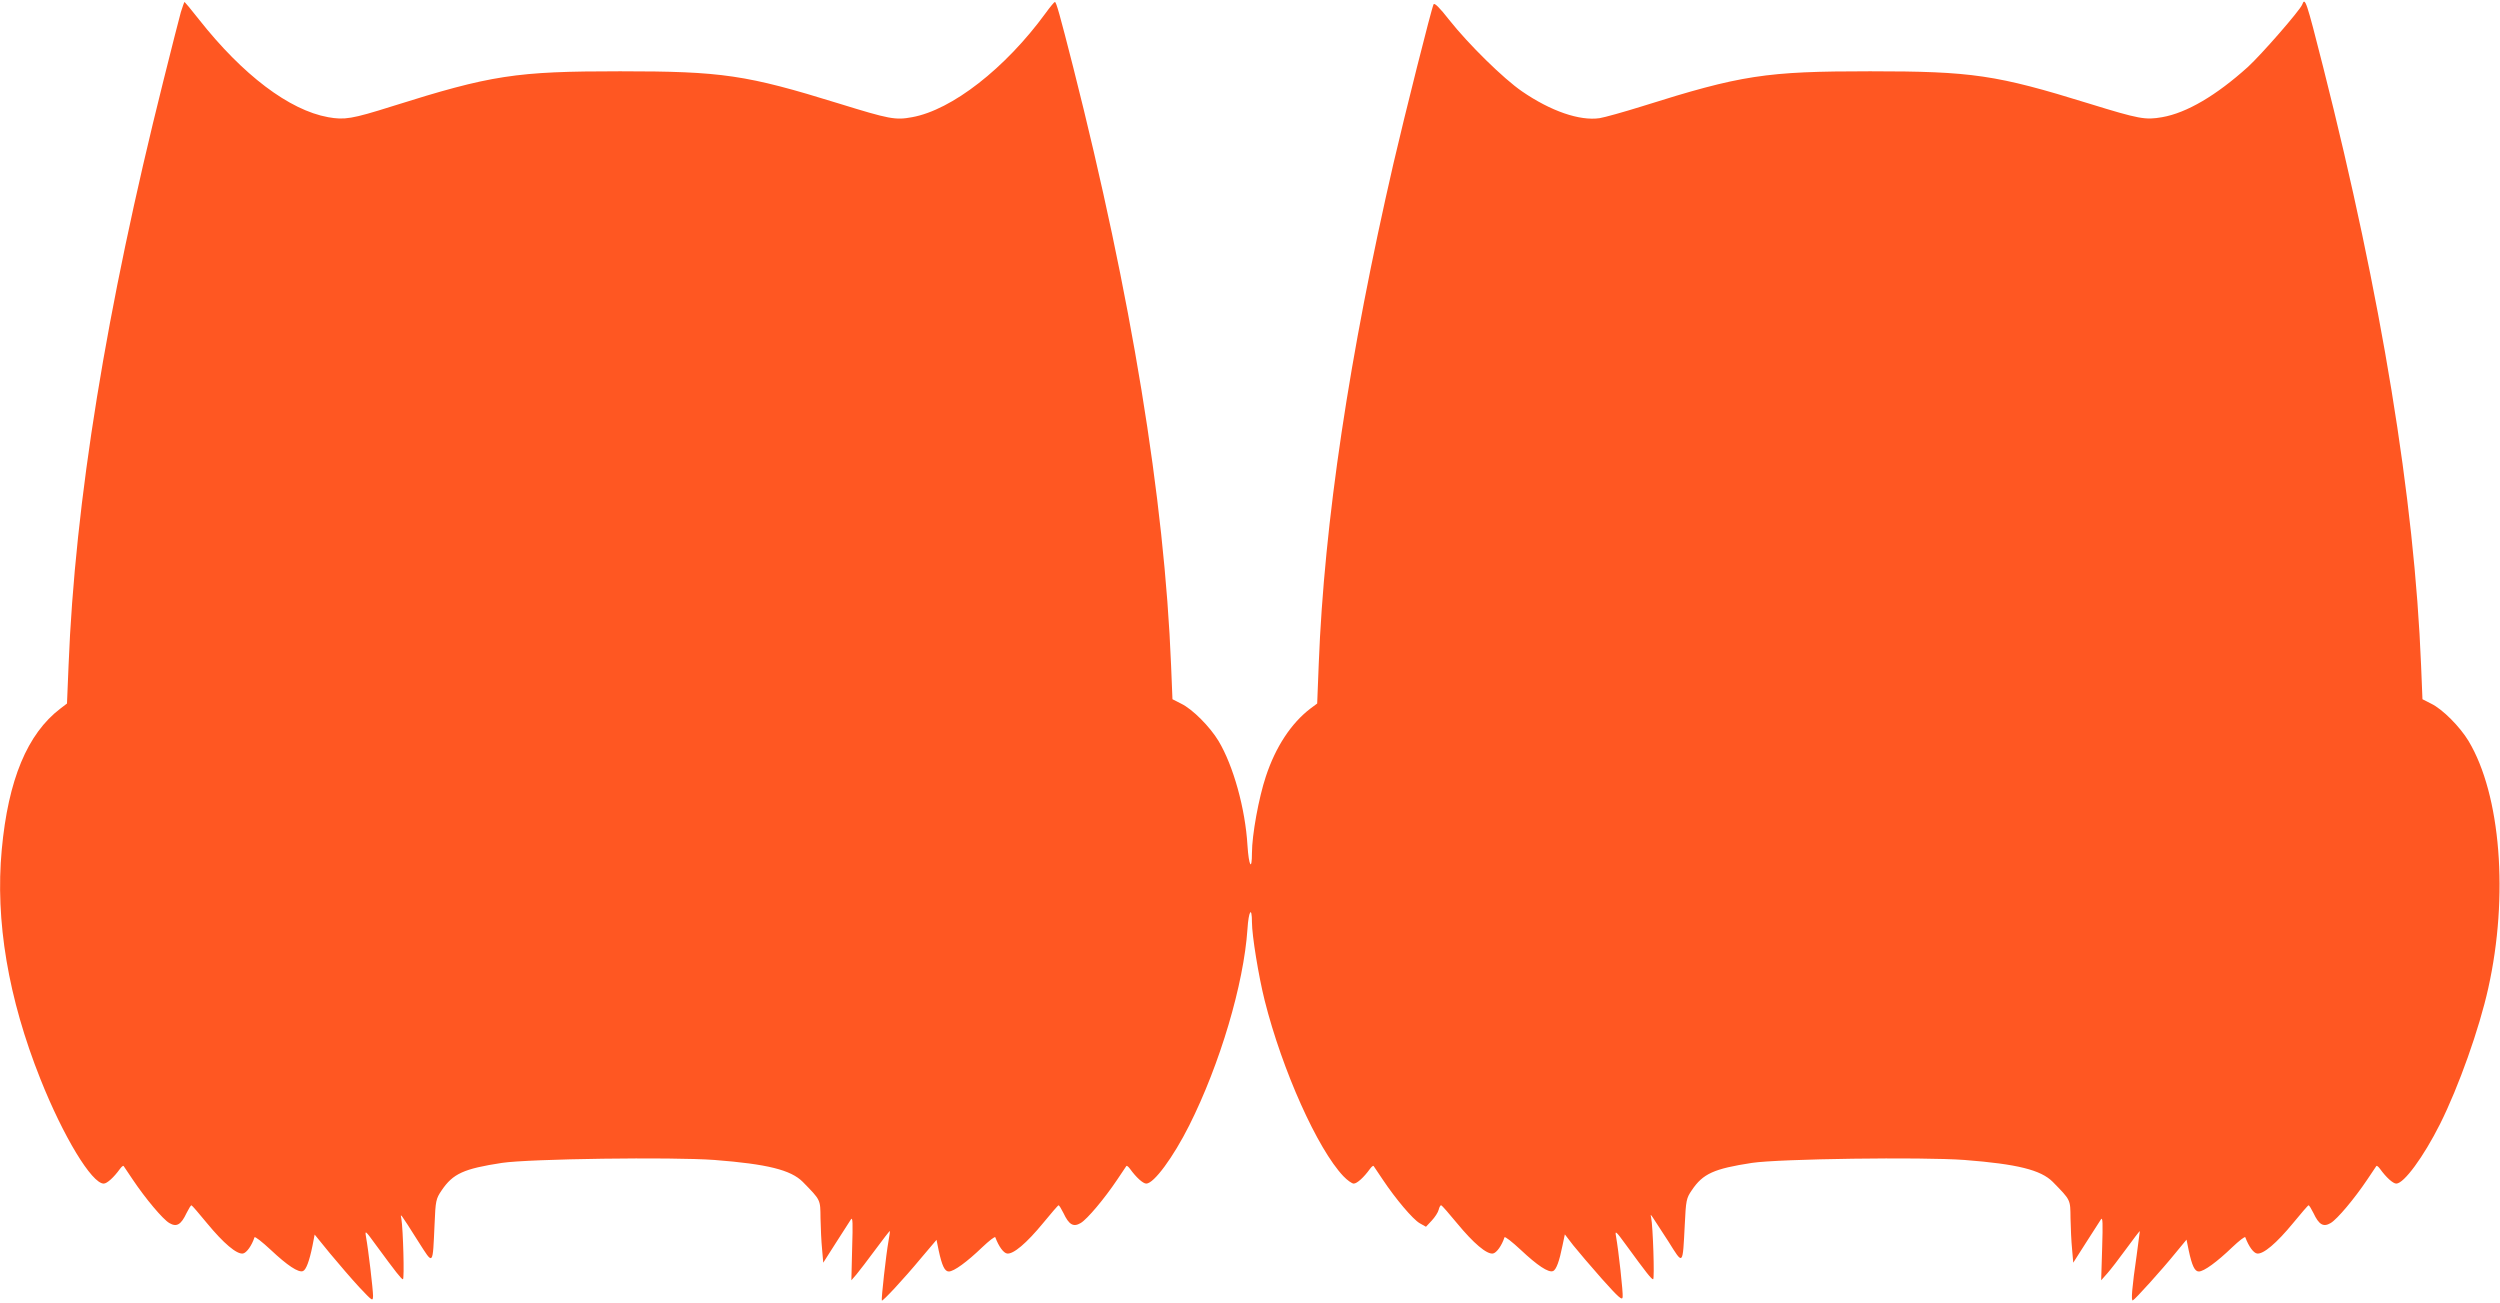
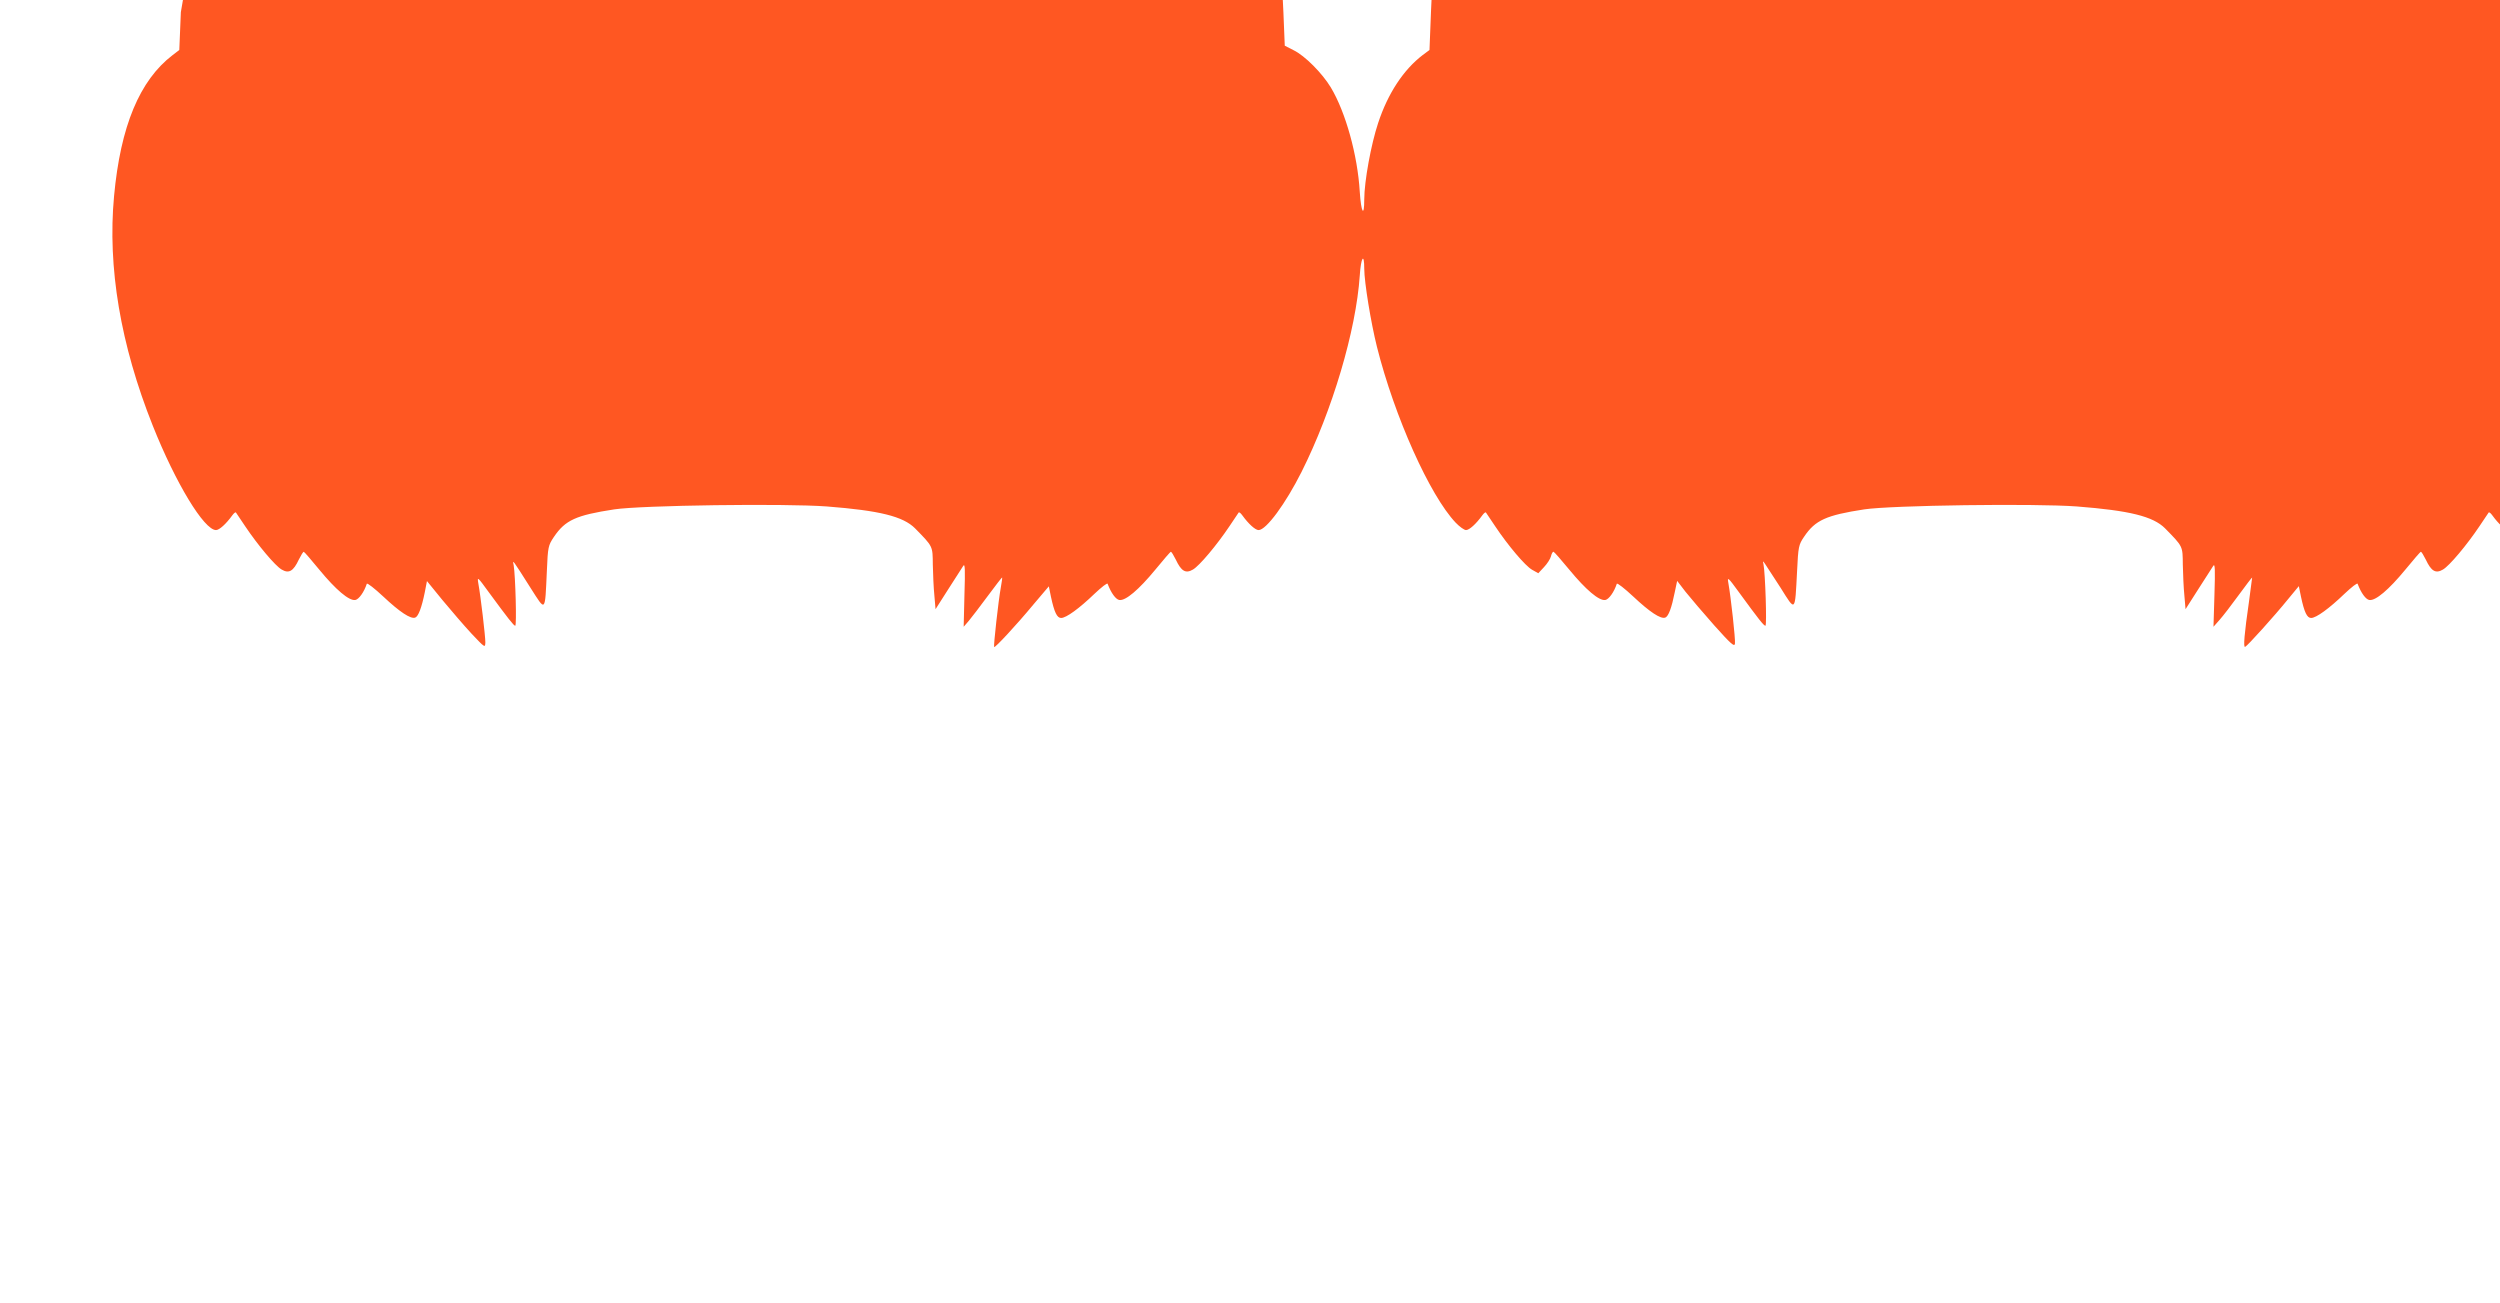
<svg xmlns="http://www.w3.org/2000/svg" version="1.0" width="1280pt" height="667pt" viewBox="0 0 1280 667" preserveAspectRatio="xMidYMid meet">
  <g transform="translate(0,667) scale(0.1,-0.1)" fill="#ff5722" stroke="none">
-     <path d="M926 6608 c-8 -29 -49 -189 -90 -354 -292 -1166 -452 -2153 -485 -2992 l-8 -194 -34 -26 c-169 -129 -267 -364 -300 -722 -34 -364 33 -761 198 -1175 117 -294 263 -535 324 -535 17 0 52 32 83 75 8 11 16 18 19 15 2 -3 23 -34 47 -70 65 -97 154 -203 187 -222 37 -22 60 -9 88 51 11 22 22 40 25 40 3 0 39 -42 80 -92 84 -102 152 -160 184 -155 18 3 45 40 59 83 2 6 40 -24 84 -65 84 -79 141 -117 164 -108 16 6 33 51 49 130 l11 57 79 -97 c44 -53 111 -131 149 -172 69 -73 70 -74 71 -45 0 32 -24 237 -36 302 -6 36 -4 34 52 -43 102 -139 129 -173 137 -174 8 0 1 256 -8 310 -6 30 -10 36 87 -117 78 -122 73 -128 83 89 5 121 7 130 36 173 58 86 113 111 309 141 141 21 871 31 1088 15 271 -21 391 -51 452 -112 93 -95 90 -90 91 -186 1 -48 4 -119 8 -158 l6 -70 65 102 c36 56 70 110 77 120 9 14 10 -19 6 -147 l-4 -165 26 30 c14 17 58 74 97 127 40 54 73 97 74 95 1 -1 -2 -25 -7 -52 -12 -65 -38 -299 -34 -304 5 -4 110 108 202 219 l78 92 11 -54 c17 -79 31 -108 52 -108 26 0 93 49 171 124 35 33 65 57 67 51 18 -48 42 -80 60 -83 32 -5 100 53 184 155 41 50 77 92 80 92 3 0 14 -18 25 -40 28 -60 51 -73 88 -51 33 19 122 125 187 222 24 36 45 67 47 70 3 3 11 -4 19 -15 31 -43 66 -75 83 -75 39 0 138 135 220 298 157 313 279 723 298 1005 6 94 23 120 23 35 0 -68 34 -276 65 -400 90 -358 271 -761 403 -900 20 -21 44 -38 53 -38 17 0 52 32 83 75 8 11 16 18 19 15 2 -3 23 -34 47 -70 66 -99 154 -203 189 -223 l32 -18 29 31 c17 18 33 43 36 56 3 13 9 24 13 23 3 0 40 -42 81 -92 84 -102 152 -160 184 -155 18 3 45 40 59 83 2 6 40 -24 84 -65 84 -79 141 -117 164 -108 17 6 33 51 49 131 l12 57 43 -56 c25 -31 91 -109 147 -172 86 -96 104 -112 106 -93 3 21 -21 239 -34 311 -6 32 -1 28 52 -45 105 -144 129 -174 138 -175 8 0 -1 273 -10 315 -4 19 -4 19 8 2 7 -10 43 -66 80 -123 77 -123 73 -127 84 85 6 126 8 136 36 177 57 85 113 110 308 140 141 21 871 31 1088 15 271 -21 391 -51 452 -112 93 -95 90 -90 91 -186 1 -48 4 -119 8 -158 l6 -70 65 102 c36 56 70 110 77 120 9 14 10 -19 6 -147 l-5 -165 31 35 c17 19 61 76 98 127 37 51 68 91 69 90 0 -1 -7 -56 -16 -122 -24 -166 -30 -237 -20 -233 11 4 150 158 218 242 l57 69 11 -54 c17 -80 31 -109 52 -109 26 0 93 49 171 124 35 33 65 57 67 51 18 -48 42 -80 60 -83 32 -5 100 53 184 155 41 50 77 92 80 92 3 0 14 -18 25 -40 28 -60 51 -73 88 -51 33 19 122 125 187 222 24 36 45 67 47 70 3 3 11 -4 19 -15 31 -43 66 -75 83 -75 39 0 139 136 224 305 96 192 201 488 247 696 105 471 64 990 -101 1265 -44 73 -133 163 -191 191 l-45 23 -7 172 c-34 852 -203 1886 -501 3063 -88 347 -93 361 -108 321 -12 -30 -209 -256 -278 -319 -162 -146 -313 -235 -439 -257 -86 -15 -116 -10 -375 70 -475 147 -597 165 -1120 165 -535 0 -659 -19 -1170 -180 -93 -29 -190 -56 -215 -60 -102 -15 -250 36 -397 137 -95 65 -274 241 -373 366 -49 63 -76 89 -80 80 -10 -18 -149 -571 -205 -813 -227 -985 -355 -1840 -383 -2563 l-8 -204 -35 -26 c-98 -75 -178 -196 -228 -348 -36 -108 -71 -299 -71 -391 0 -95 -16 -68 -23 39 -11 187 -72 407 -148 534 -44 73 -133 163 -191 191 l-45 23 -7 172 c-34 854 -204 1891 -501 3063 -70 275 -87 335 -94 335 -3 0 -25 -26 -48 -58 -206 -282 -479 -495 -683 -532 -86 -16 -116 -10 -375 70 -475 147 -597 165 -1120 165 -535 0 -659 -19 -1170 -180 -203 -64 -241 -70 -325 -55 -199 36 -437 216 -661 500 -39 50 -73 90 -74 90 -2 0 -10 -24 -19 -52z" />
+     <path d="M926 6608 l-8 -194 -34 -26 c-169 -129 -267 -364 -300 -722 -34 -364 33 -761 198 -1175 117 -294 263 -535 324 -535 17 0 52 32 83 75 8 11 16 18 19 15 2 -3 23 -34 47 -70 65 -97 154 -203 187 -222 37 -22 60 -9 88 51 11 22 22 40 25 40 3 0 39 -42 80 -92 84 -102 152 -160 184 -155 18 3 45 40 59 83 2 6 40 -24 84 -65 84 -79 141 -117 164 -108 16 6 33 51 49 130 l11 57 79 -97 c44 -53 111 -131 149 -172 69 -73 70 -74 71 -45 0 32 -24 237 -36 302 -6 36 -4 34 52 -43 102 -139 129 -173 137 -174 8 0 1 256 -8 310 -6 30 -10 36 87 -117 78 -122 73 -128 83 89 5 121 7 130 36 173 58 86 113 111 309 141 141 21 871 31 1088 15 271 -21 391 -51 452 -112 93 -95 90 -90 91 -186 1 -48 4 -119 8 -158 l6 -70 65 102 c36 56 70 110 77 120 9 14 10 -19 6 -147 l-4 -165 26 30 c14 17 58 74 97 127 40 54 73 97 74 95 1 -1 -2 -25 -7 -52 -12 -65 -38 -299 -34 -304 5 -4 110 108 202 219 l78 92 11 -54 c17 -79 31 -108 52 -108 26 0 93 49 171 124 35 33 65 57 67 51 18 -48 42 -80 60 -83 32 -5 100 53 184 155 41 50 77 92 80 92 3 0 14 -18 25 -40 28 -60 51 -73 88 -51 33 19 122 125 187 222 24 36 45 67 47 70 3 3 11 -4 19 -15 31 -43 66 -75 83 -75 39 0 138 135 220 298 157 313 279 723 298 1005 6 94 23 120 23 35 0 -68 34 -276 65 -400 90 -358 271 -761 403 -900 20 -21 44 -38 53 -38 17 0 52 32 83 75 8 11 16 18 19 15 2 -3 23 -34 47 -70 66 -99 154 -203 189 -223 l32 -18 29 31 c17 18 33 43 36 56 3 13 9 24 13 23 3 0 40 -42 81 -92 84 -102 152 -160 184 -155 18 3 45 40 59 83 2 6 40 -24 84 -65 84 -79 141 -117 164 -108 17 6 33 51 49 131 l12 57 43 -56 c25 -31 91 -109 147 -172 86 -96 104 -112 106 -93 3 21 -21 239 -34 311 -6 32 -1 28 52 -45 105 -144 129 -174 138 -175 8 0 -1 273 -10 315 -4 19 -4 19 8 2 7 -10 43 -66 80 -123 77 -123 73 -127 84 85 6 126 8 136 36 177 57 85 113 110 308 140 141 21 871 31 1088 15 271 -21 391 -51 452 -112 93 -95 90 -90 91 -186 1 -48 4 -119 8 -158 l6 -70 65 102 c36 56 70 110 77 120 9 14 10 -19 6 -147 l-5 -165 31 35 c17 19 61 76 98 127 37 51 68 91 69 90 0 -1 -7 -56 -16 -122 -24 -166 -30 -237 -20 -233 11 4 150 158 218 242 l57 69 11 -54 c17 -80 31 -109 52 -109 26 0 93 49 171 124 35 33 65 57 67 51 18 -48 42 -80 60 -83 32 -5 100 53 184 155 41 50 77 92 80 92 3 0 14 -18 25 -40 28 -60 51 -73 88 -51 33 19 122 125 187 222 24 36 45 67 47 70 3 3 11 -4 19 -15 31 -43 66 -75 83 -75 39 0 139 136 224 305 96 192 201 488 247 696 105 471 64 990 -101 1265 -44 73 -133 163 -191 191 l-45 23 -7 172 c-34 852 -203 1886 -501 3063 -88 347 -93 361 -108 321 -12 -30 -209 -256 -278 -319 -162 -146 -313 -235 -439 -257 -86 -15 -116 -10 -375 70 -475 147 -597 165 -1120 165 -535 0 -659 -19 -1170 -180 -93 -29 -190 -56 -215 -60 -102 -15 -250 36 -397 137 -95 65 -274 241 -373 366 -49 63 -76 89 -80 80 -10 -18 -149 -571 -205 -813 -227 -985 -355 -1840 -383 -2563 l-8 -204 -35 -26 c-98 -75 -178 -196 -228 -348 -36 -108 -71 -299 -71 -391 0 -95 -16 -68 -23 39 -11 187 -72 407 -148 534 -44 73 -133 163 -191 191 l-45 23 -7 172 c-34 854 -204 1891 -501 3063 -70 275 -87 335 -94 335 -3 0 -25 -26 -48 -58 -206 -282 -479 -495 -683 -532 -86 -16 -116 -10 -375 70 -475 147 -597 165 -1120 165 -535 0 -659 -19 -1170 -180 -203 -64 -241 -70 -325 -55 -199 36 -437 216 -661 500 -39 50 -73 90 -74 90 -2 0 -10 -24 -19 -52z" />
  </g>
</svg>